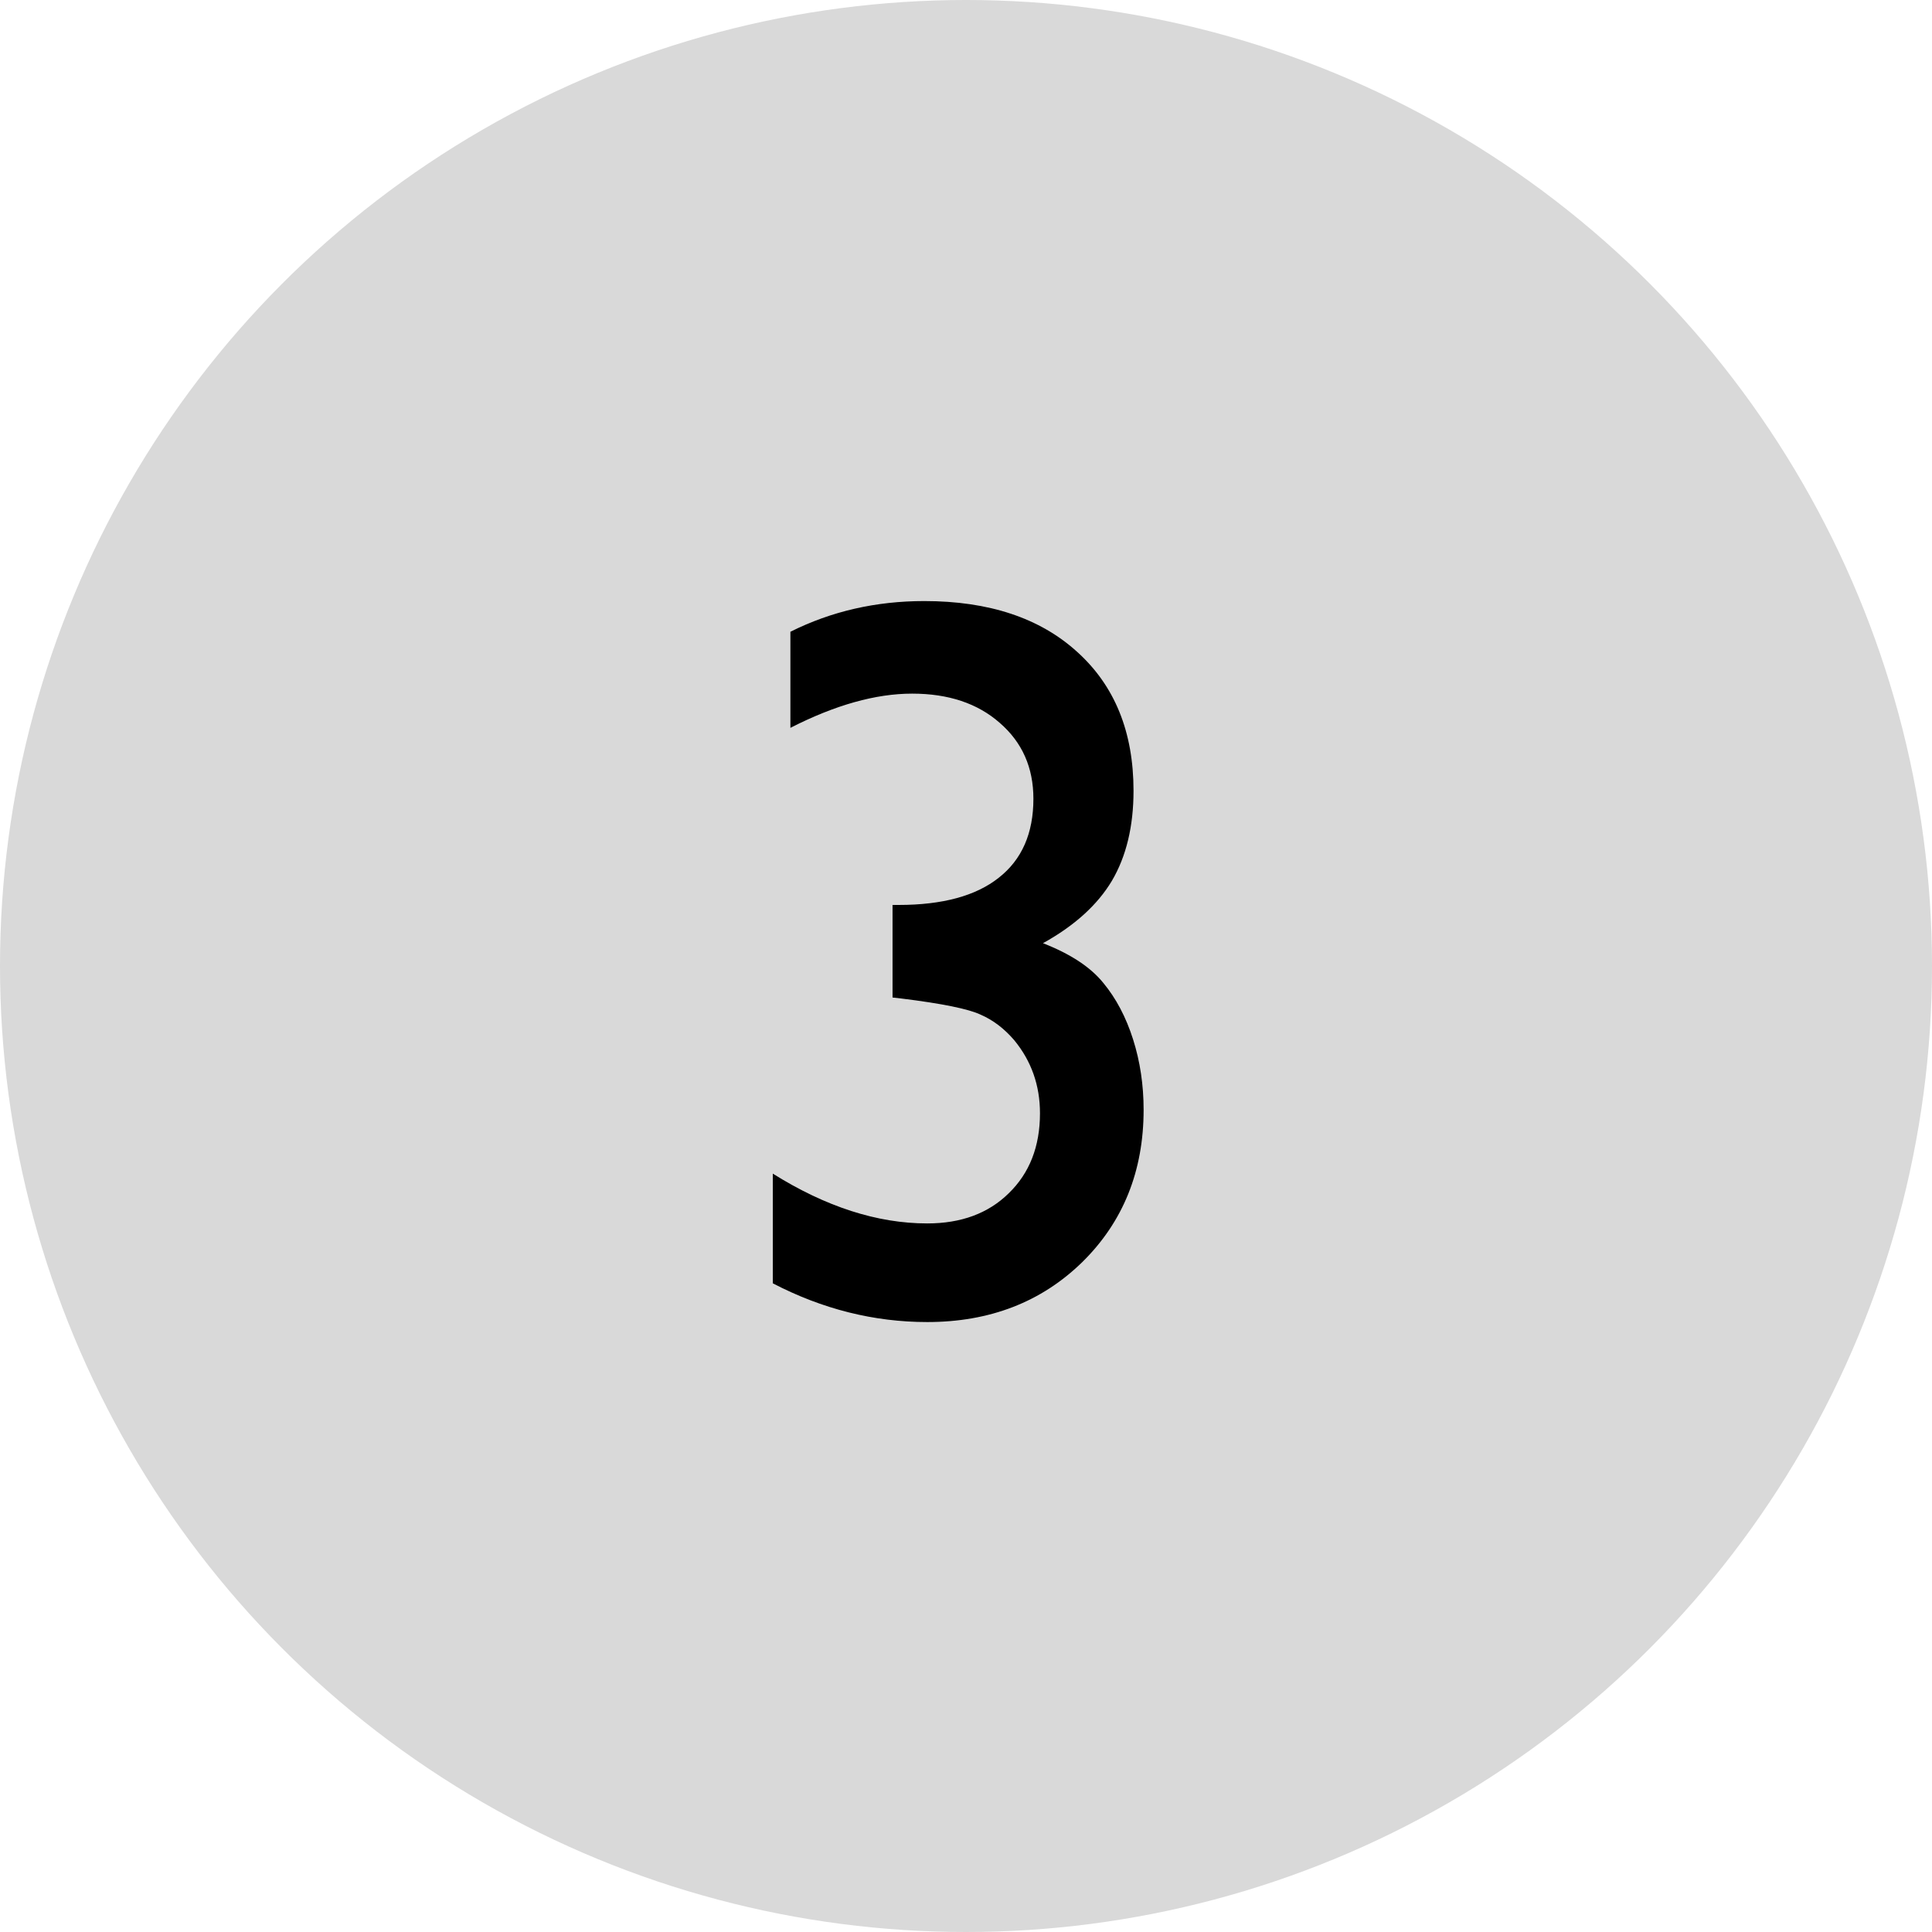
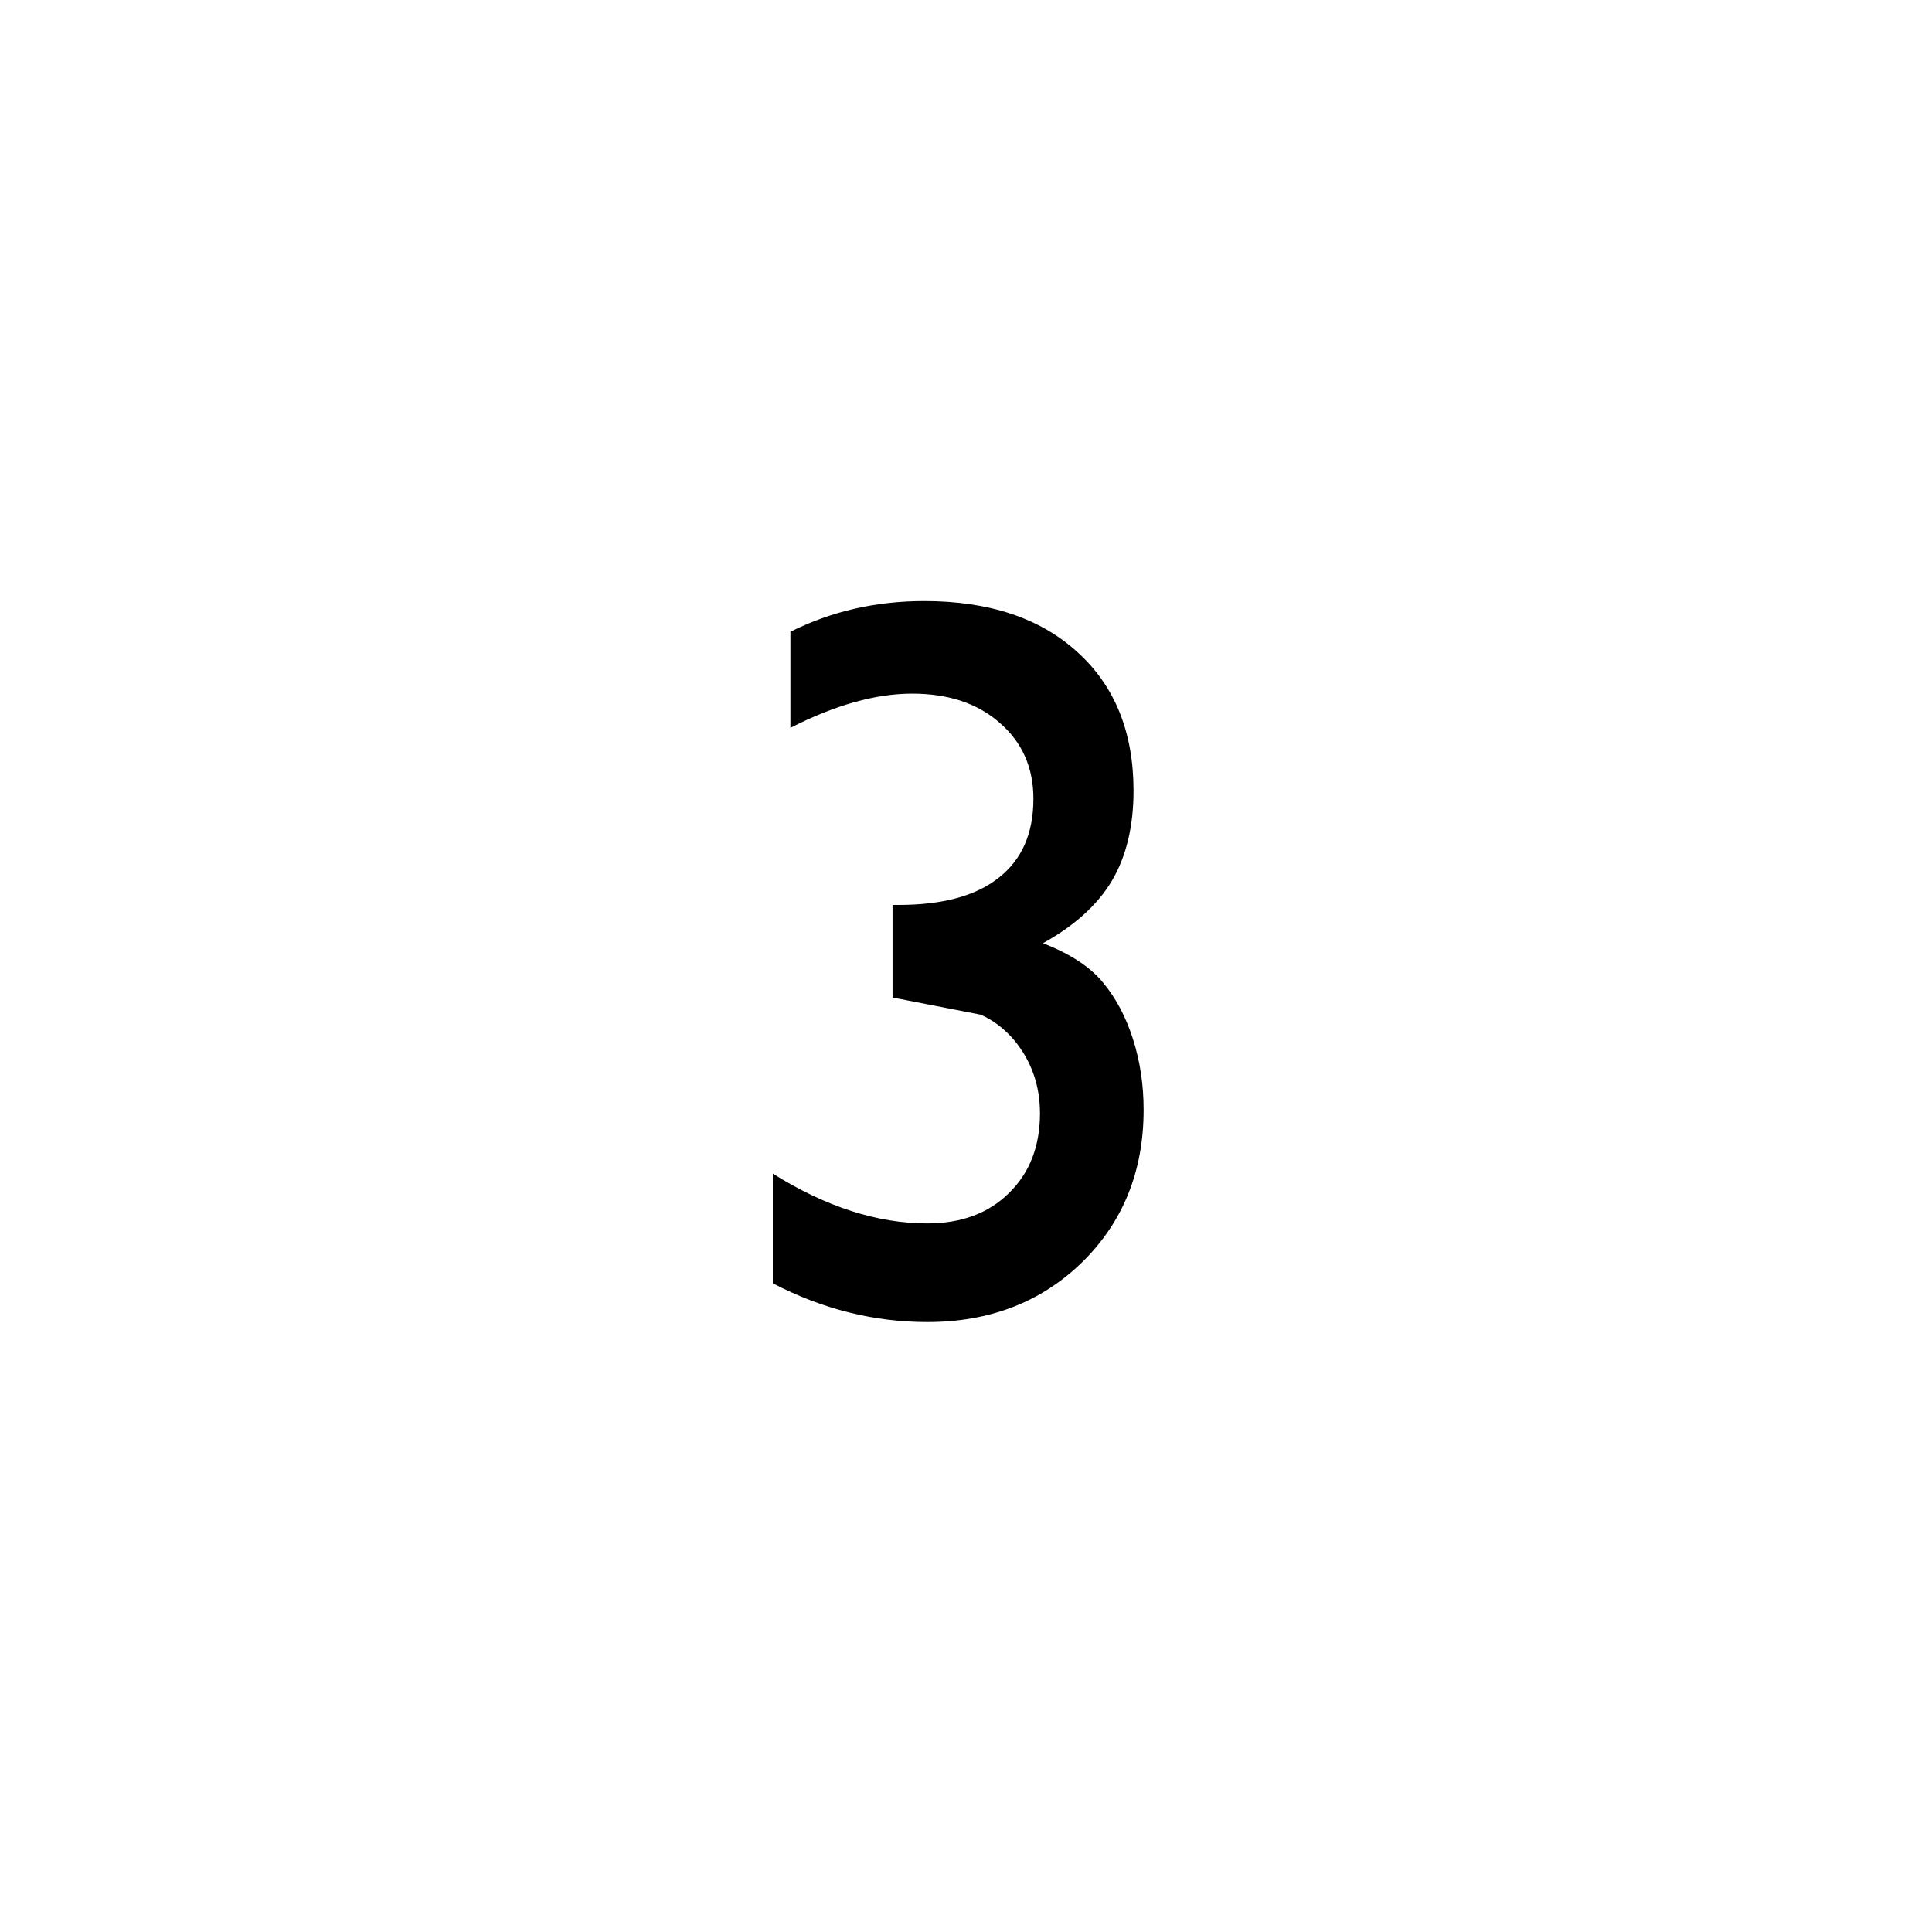
<svg xmlns="http://www.w3.org/2000/svg" width="45" height="45" viewBox="0 0 45 45" fill="none">
-   <circle cx="22.5" cy="22.5" r="22.5" fill="#D9D9D9" />
-   <path d="M20.789 21.078H20.93C21.953 21.078 22.73 20.867 23.262 20.445C23.801 20.023 24.07 19.41 24.07 18.605C24.07 17.879 23.809 17.289 23.285 16.836C22.77 16.383 22.09 16.156 21.246 16.156C20.395 16.156 19.449 16.422 18.41 16.953V14.715C19.363 14.238 20.402 14 21.527 14C23.035 14 24.223 14.395 25.09 15.184C25.965 15.973 26.402 17.051 26.402 18.418C26.402 19.246 26.234 19.945 25.898 20.516C25.562 21.078 25.027 21.562 24.293 21.969C24.934 22.219 25.402 22.527 25.699 22.895C25.996 23.254 26.227 23.691 26.391 24.207C26.555 24.723 26.637 25.27 26.637 25.848C26.637 27.277 26.16 28.461 25.207 29.398C24.254 30.328 23.051 30.793 21.598 30.793C20.355 30.793 19.156 30.492 18 29.891V27.336C19.234 28.109 20.434 28.496 21.598 28.496C22.387 28.496 23.02 28.262 23.496 27.793C23.98 27.324 24.223 26.703 24.223 25.93C24.223 25.281 24.023 24.715 23.625 24.23C23.391 23.957 23.129 23.758 22.84 23.633C22.559 23.5 21.945 23.375 21 23.258L20.789 23.234V21.078Z" fill="black" />
+   <path d="M20.789 21.078H20.93C21.953 21.078 22.73 20.867 23.262 20.445C23.801 20.023 24.07 19.41 24.07 18.605C24.07 17.879 23.809 17.289 23.285 16.836C22.77 16.383 22.09 16.156 21.246 16.156C20.395 16.156 19.449 16.422 18.41 16.953V14.715C19.363 14.238 20.402 14 21.527 14C23.035 14 24.223 14.395 25.09 15.184C25.965 15.973 26.402 17.051 26.402 18.418C26.402 19.246 26.234 19.945 25.898 20.516C25.562 21.078 25.027 21.562 24.293 21.969C24.934 22.219 25.402 22.527 25.699 22.895C25.996 23.254 26.227 23.691 26.391 24.207C26.555 24.723 26.637 25.27 26.637 25.848C26.637 27.277 26.16 28.461 25.207 29.398C24.254 30.328 23.051 30.793 21.598 30.793C20.355 30.793 19.156 30.492 18 29.891V27.336C19.234 28.109 20.434 28.496 21.598 28.496C22.387 28.496 23.02 28.262 23.496 27.793C23.98 27.324 24.223 26.703 24.223 25.93C24.223 25.281 24.023 24.715 23.625 24.23C23.391 23.957 23.129 23.758 22.84 23.633L20.789 23.234V21.078Z" fill="black" />
</svg>